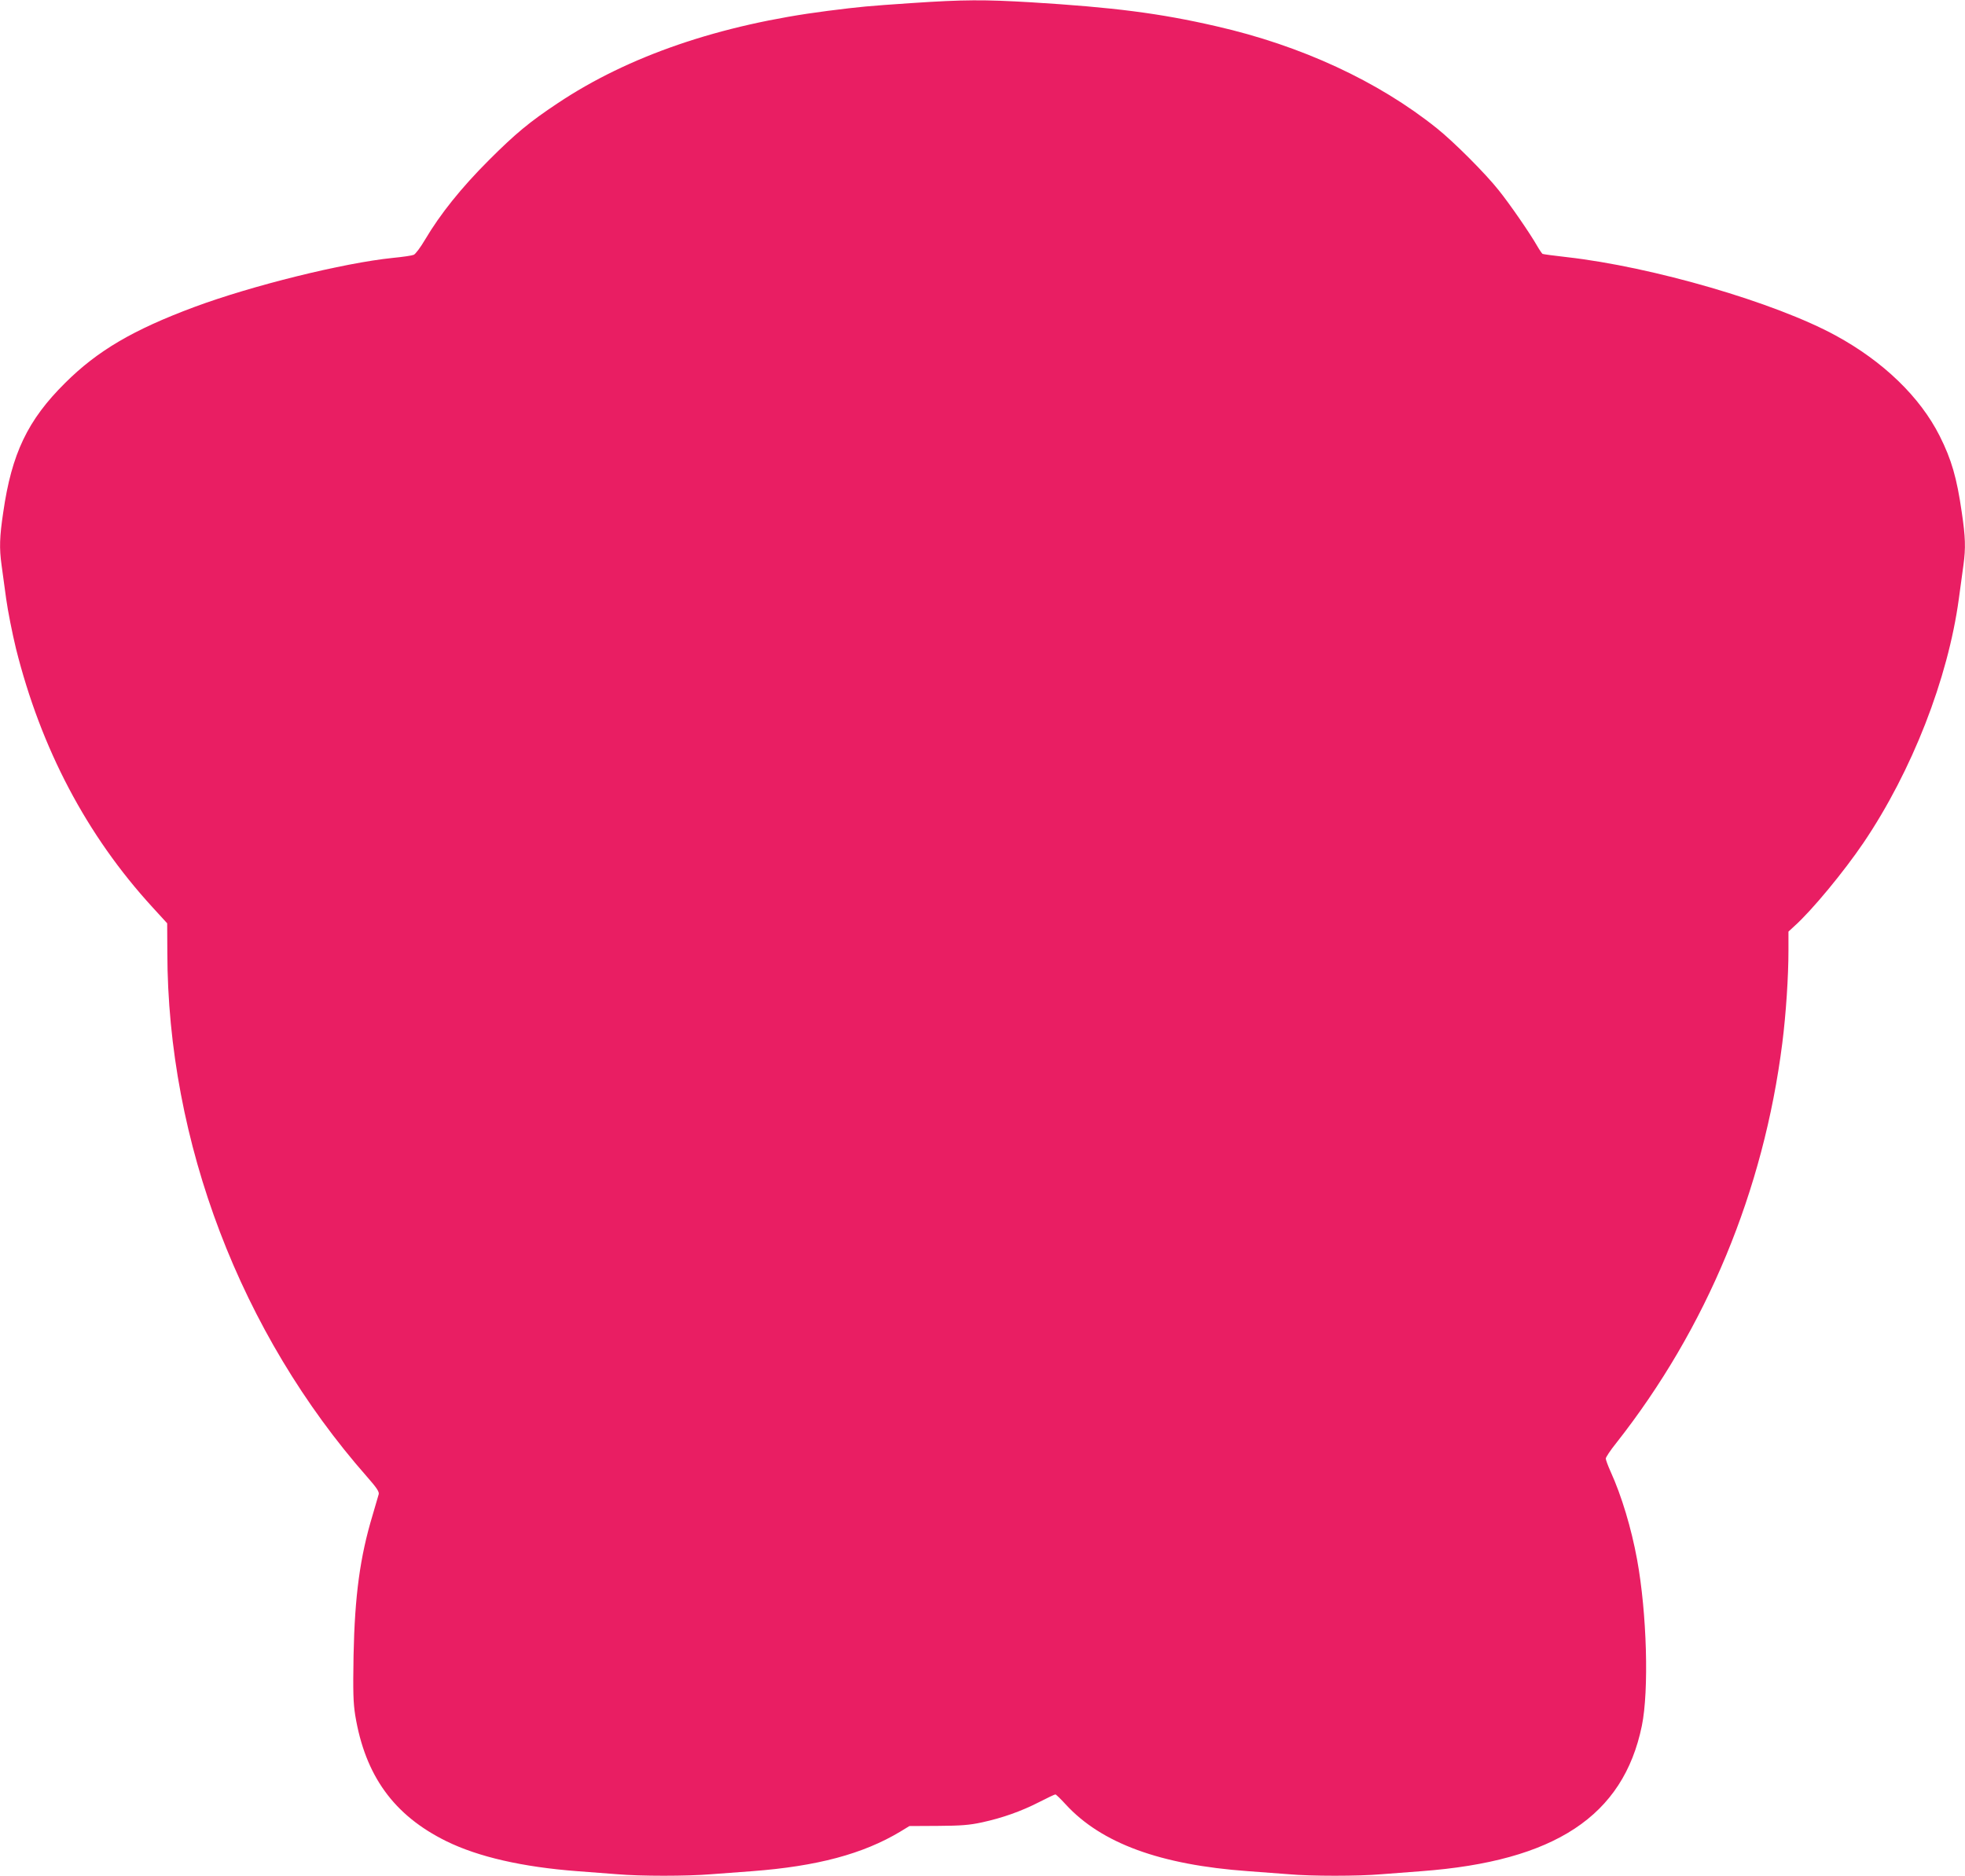
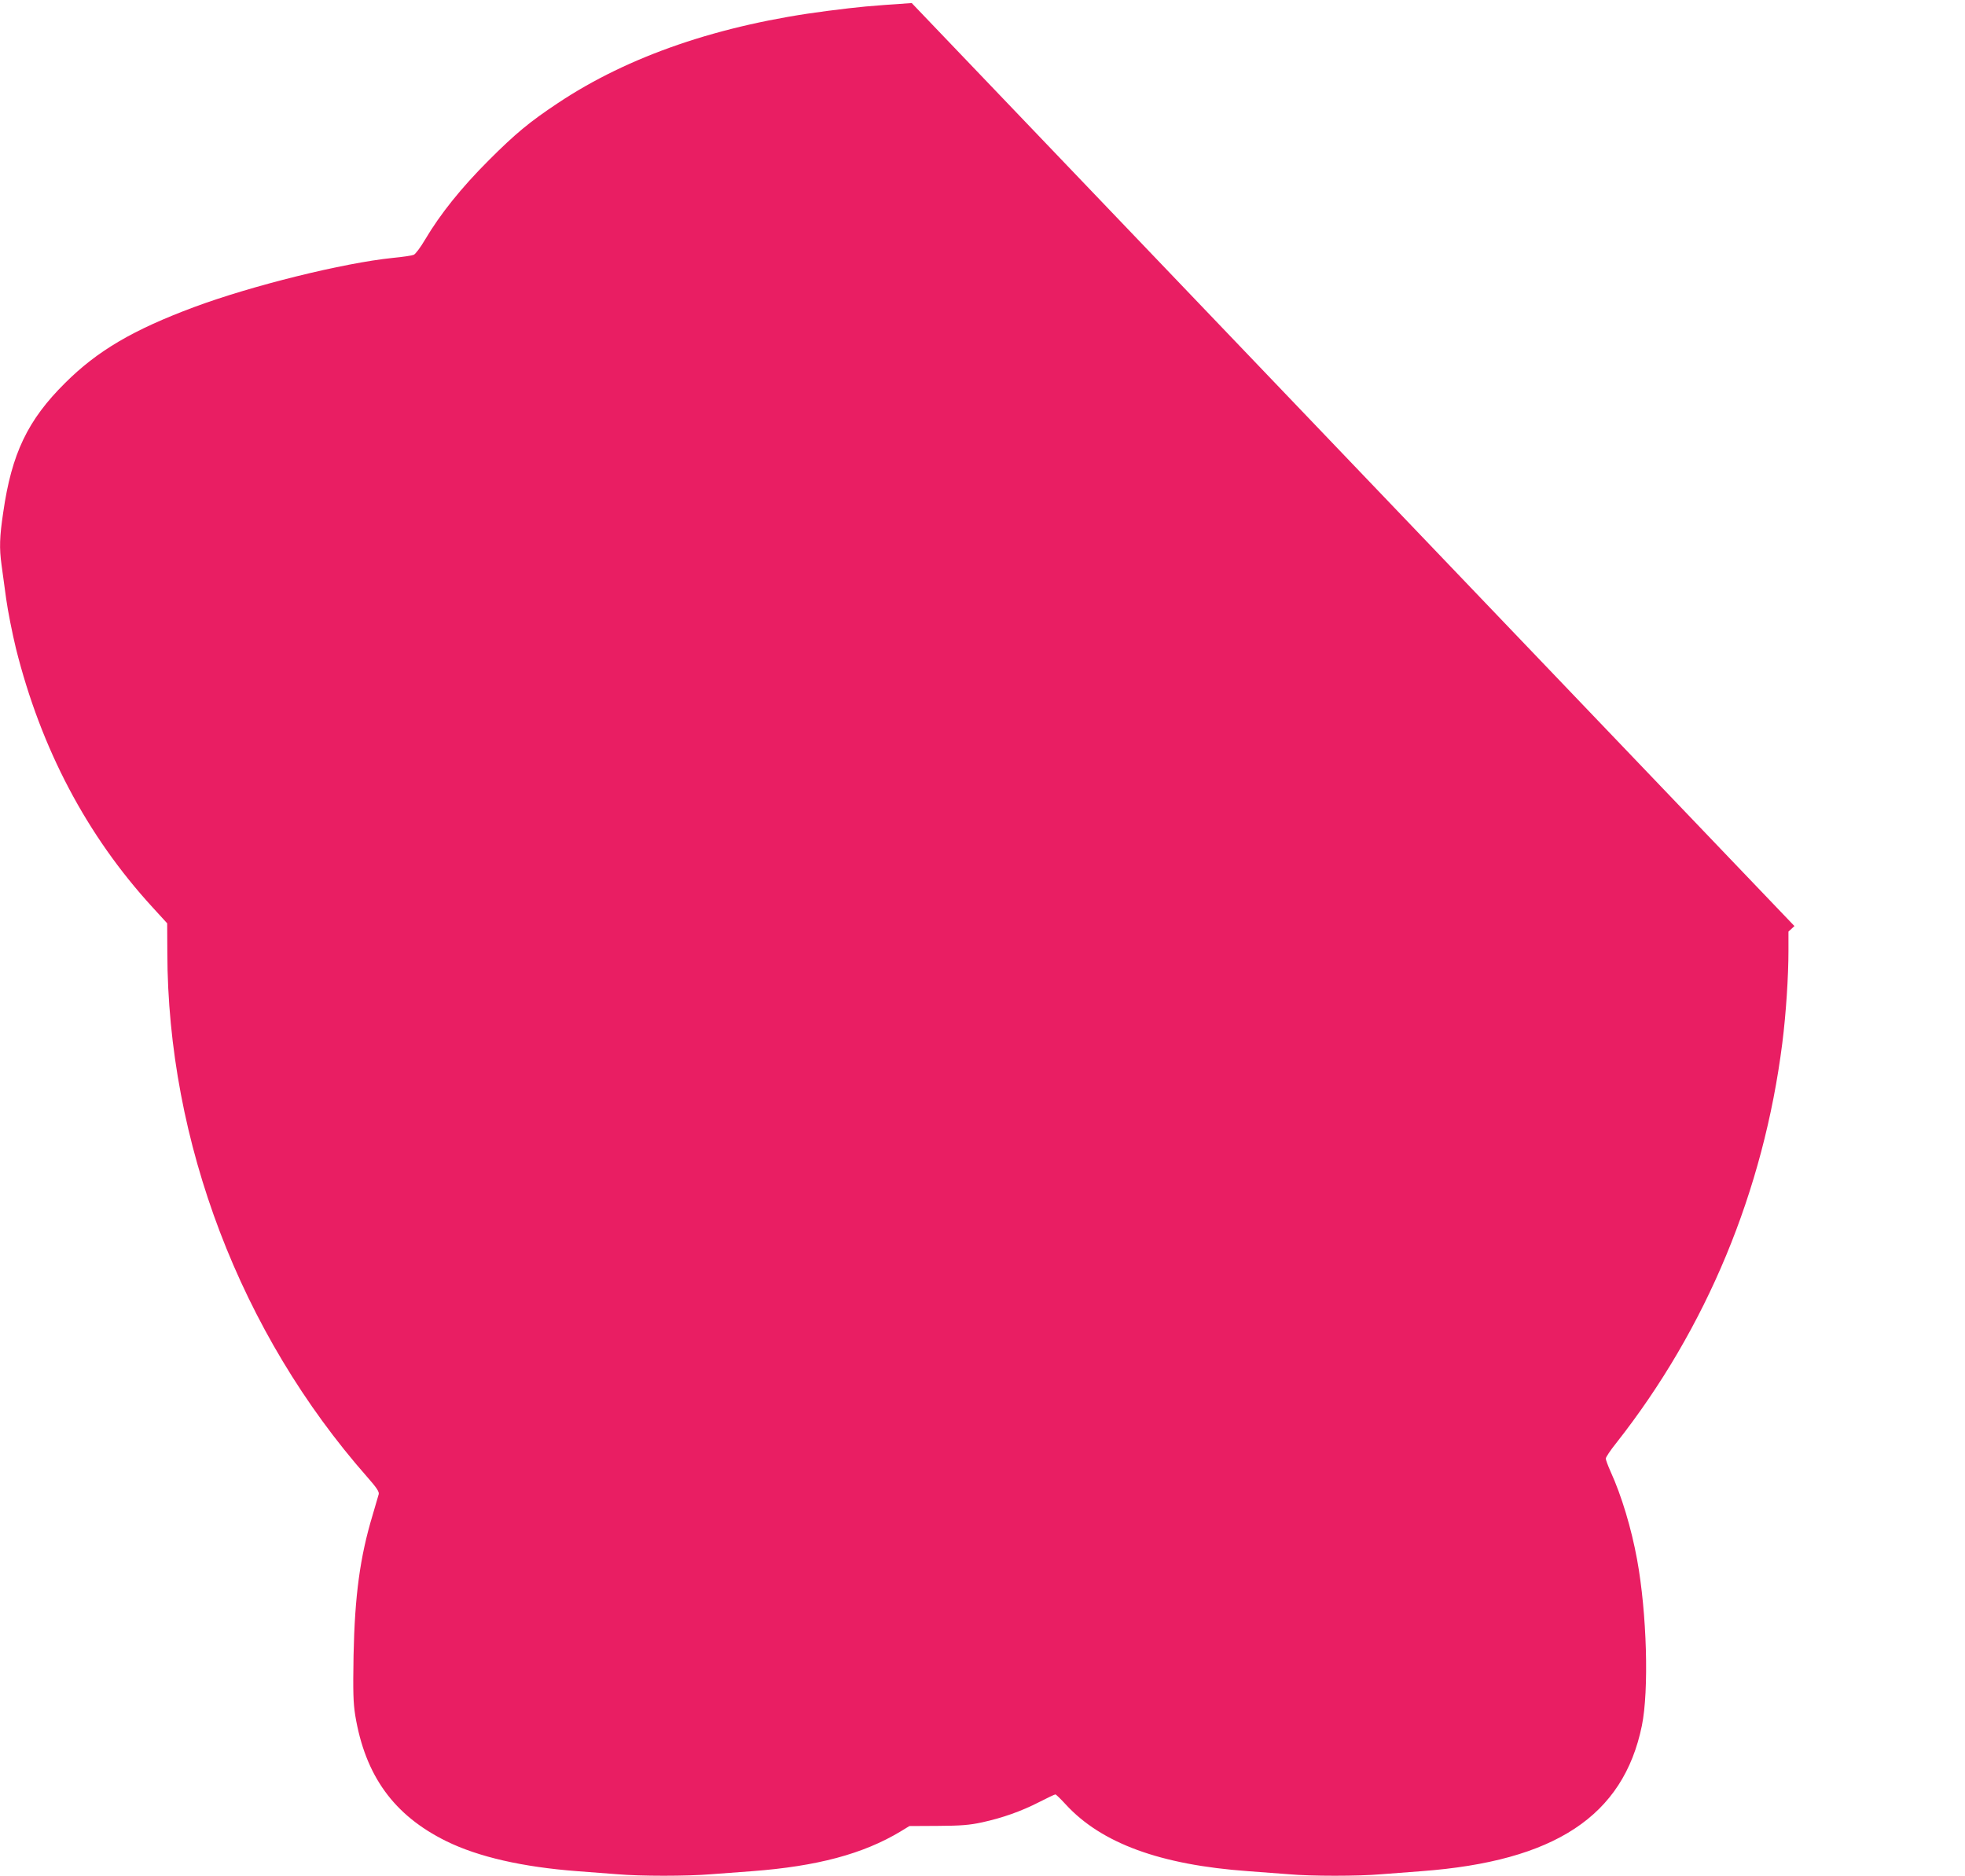
<svg xmlns="http://www.w3.org/2000/svg" version="1.0" width="1280pt" height="1222pt" viewBox="0 0 1280 1222" preserveAspectRatio="xMidYMid meet">
  <g transform="translate(0,1222) scale(0.1,-0.1)" fill="#e91e63" stroke="none">
-     <path d="M5939 12200 c-294 -20 -327 -23 -549 -51 -703 -90 -1297 -294 -1758 -602 -182 -121 -273 -196 -448 -371 -180 -180 -316 -350 -415 -517 -30 -51 -63 -95 -74 -99 -11 -5 -72 -14 -135 -20 -324 -33 -920 -181 -1294 -320 -400 -149 -631 -285 -842 -495 -244 -242 -348 -460 -403 -843 -24 -160 -26 -233 -11 -342 6 -41 19 -140 30 -220 11 -80 40 -226 64 -325 163 -652 461 -1218 889 -1685 l96 -105 1 -190 c2 -1235 477 -2480 1302 -3417 60 -68 79 -96 75 -112 -3 -12 -21 -73 -40 -137 -82 -272 -116 -524 -124 -914 -4 -240 -2 -307 11 -390 65 -393 251 -651 594 -820 208 -102 496 -168 852 -195 80 -6 197 -15 262 -20 149 -13 453 -13 610 0 68 5 188 14 268 20 422 32 722 112 965 258 l59 36 186 1 c150 1 204 5 287 23 133 29 255 72 374 133 52 27 99 49 104 49 4 0 34 -29 67 -65 232 -253 616 -394 1188 -435 85 -6 205 -15 266 -20 142 -13 454 -13 602 0 65 5 182 14 262 20 868 65 1314 359 1435 947 47 229 33 734 -31 1083 -37 203 -101 416 -173 574 -17 38 -31 76 -31 84 0 8 30 54 68 101 589 748 960 1643 1082 2606 24 190 40 433 40 603 l0 123 39 36 c113 101 322 354 450 543 315 466 550 1067 621 1590 11 80 24 179 30 220 15 109 13 182 -11 342 -32 224 -67 345 -144 498 -128 254 -367 485 -677 654 -396 216 -1194 448 -1753 511 -82 9 -153 19 -157 21 -4 3 -20 26 -35 52 -46 81 -179 274 -250 362 -86 109 -293 316 -403 404 -383 307 -884 539 -1437 665 -369 85 -668 123 -1206 156 -305 18 -437 18 -778 -5z" />
+     <path d="M5939 12200 c-294 -20 -327 -23 -549 -51 -703 -90 -1297 -294 -1758 -602 -182 -121 -273 -196 -448 -371 -180 -180 -316 -350 -415 -517 -30 -51 -63 -95 -74 -99 -11 -5 -72 -14 -135 -20 -324 -33 -920 -181 -1294 -320 -400 -149 -631 -285 -842 -495 -244 -242 -348 -460 -403 -843 -24 -160 -26 -233 -11 -342 6 -41 19 -140 30 -220 11 -80 40 -226 64 -325 163 -652 461 -1218 889 -1685 l96 -105 1 -190 c2 -1235 477 -2480 1302 -3417 60 -68 79 -96 75 -112 -3 -12 -21 -73 -40 -137 -82 -272 -116 -524 -124 -914 -4 -240 -2 -307 11 -390 65 -393 251 -651 594 -820 208 -102 496 -168 852 -195 80 -6 197 -15 262 -20 149 -13 453 -13 610 0 68 5 188 14 268 20 422 32 722 112 965 258 l59 36 186 1 c150 1 204 5 287 23 133 29 255 72 374 133 52 27 99 49 104 49 4 0 34 -29 67 -65 232 -253 616 -394 1188 -435 85 -6 205 -15 266 -20 142 -13 454 -13 602 0 65 5 182 14 262 20 868 65 1314 359 1435 947 47 229 33 734 -31 1083 -37 203 -101 416 -173 574 -17 38 -31 76 -31 84 0 8 30 54 68 101 589 748 960 1643 1082 2606 24 190 40 433 40 603 l0 123 39 36 z" />
  </g>
</svg>